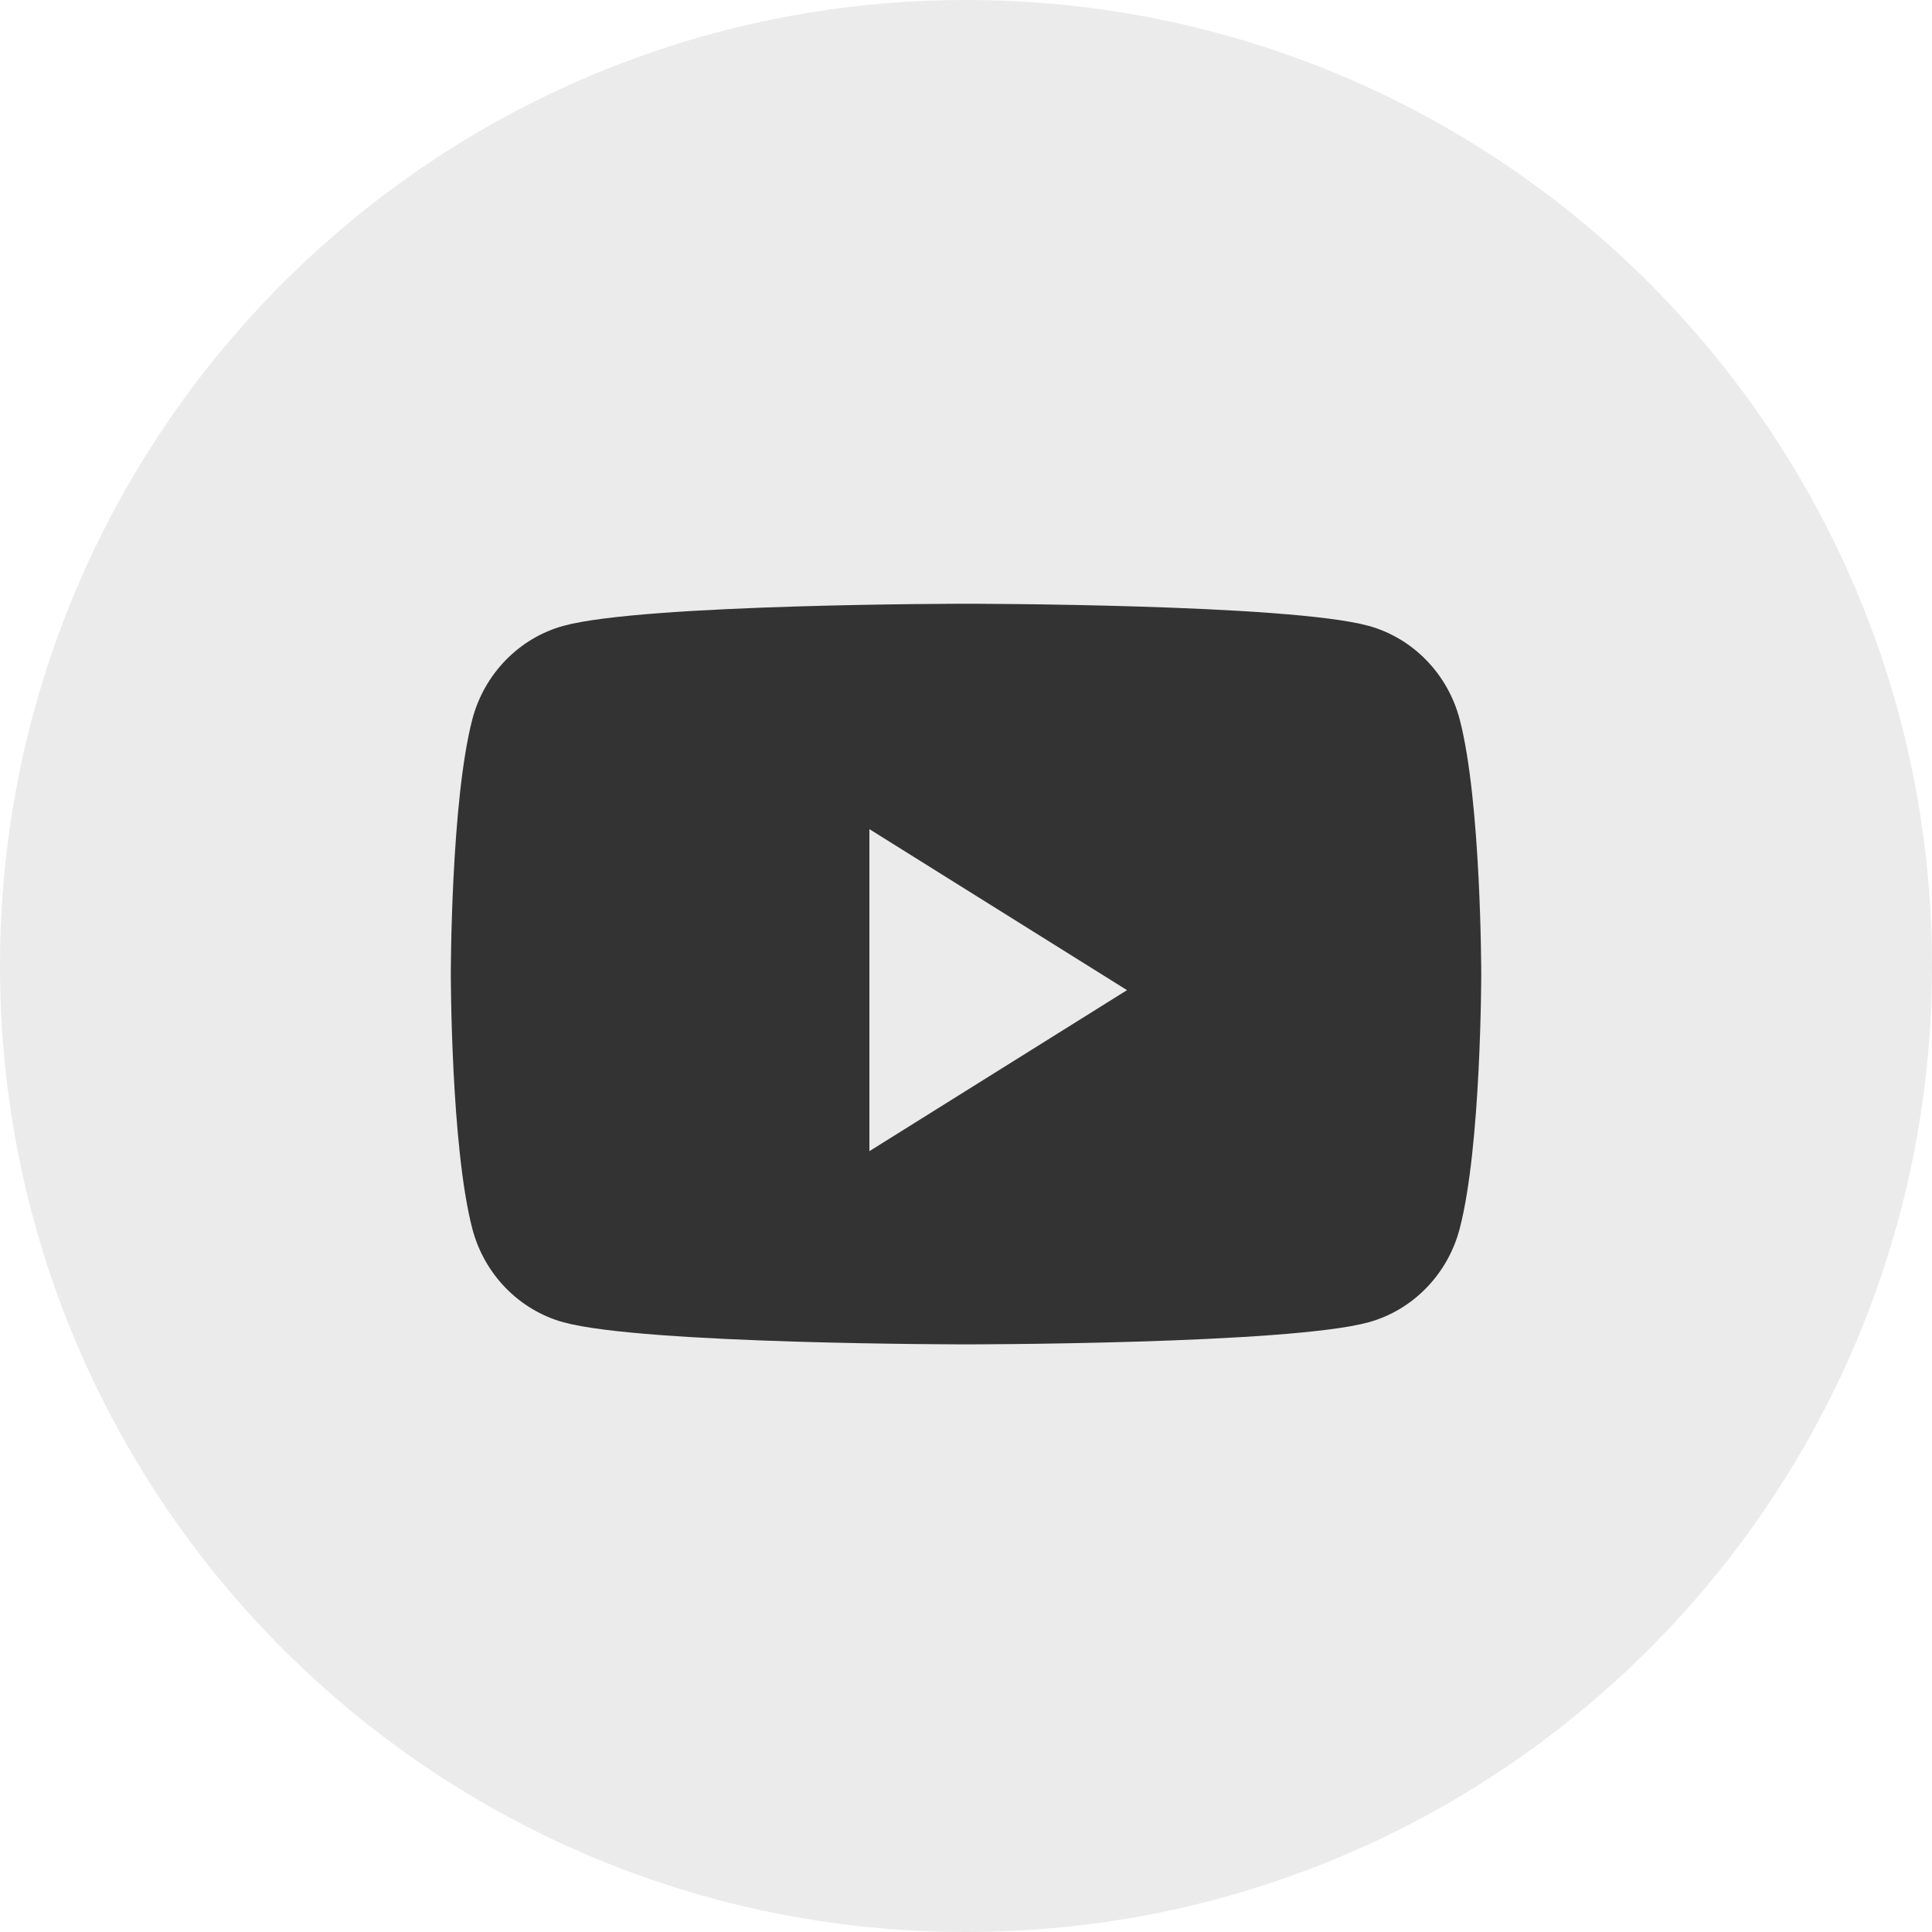
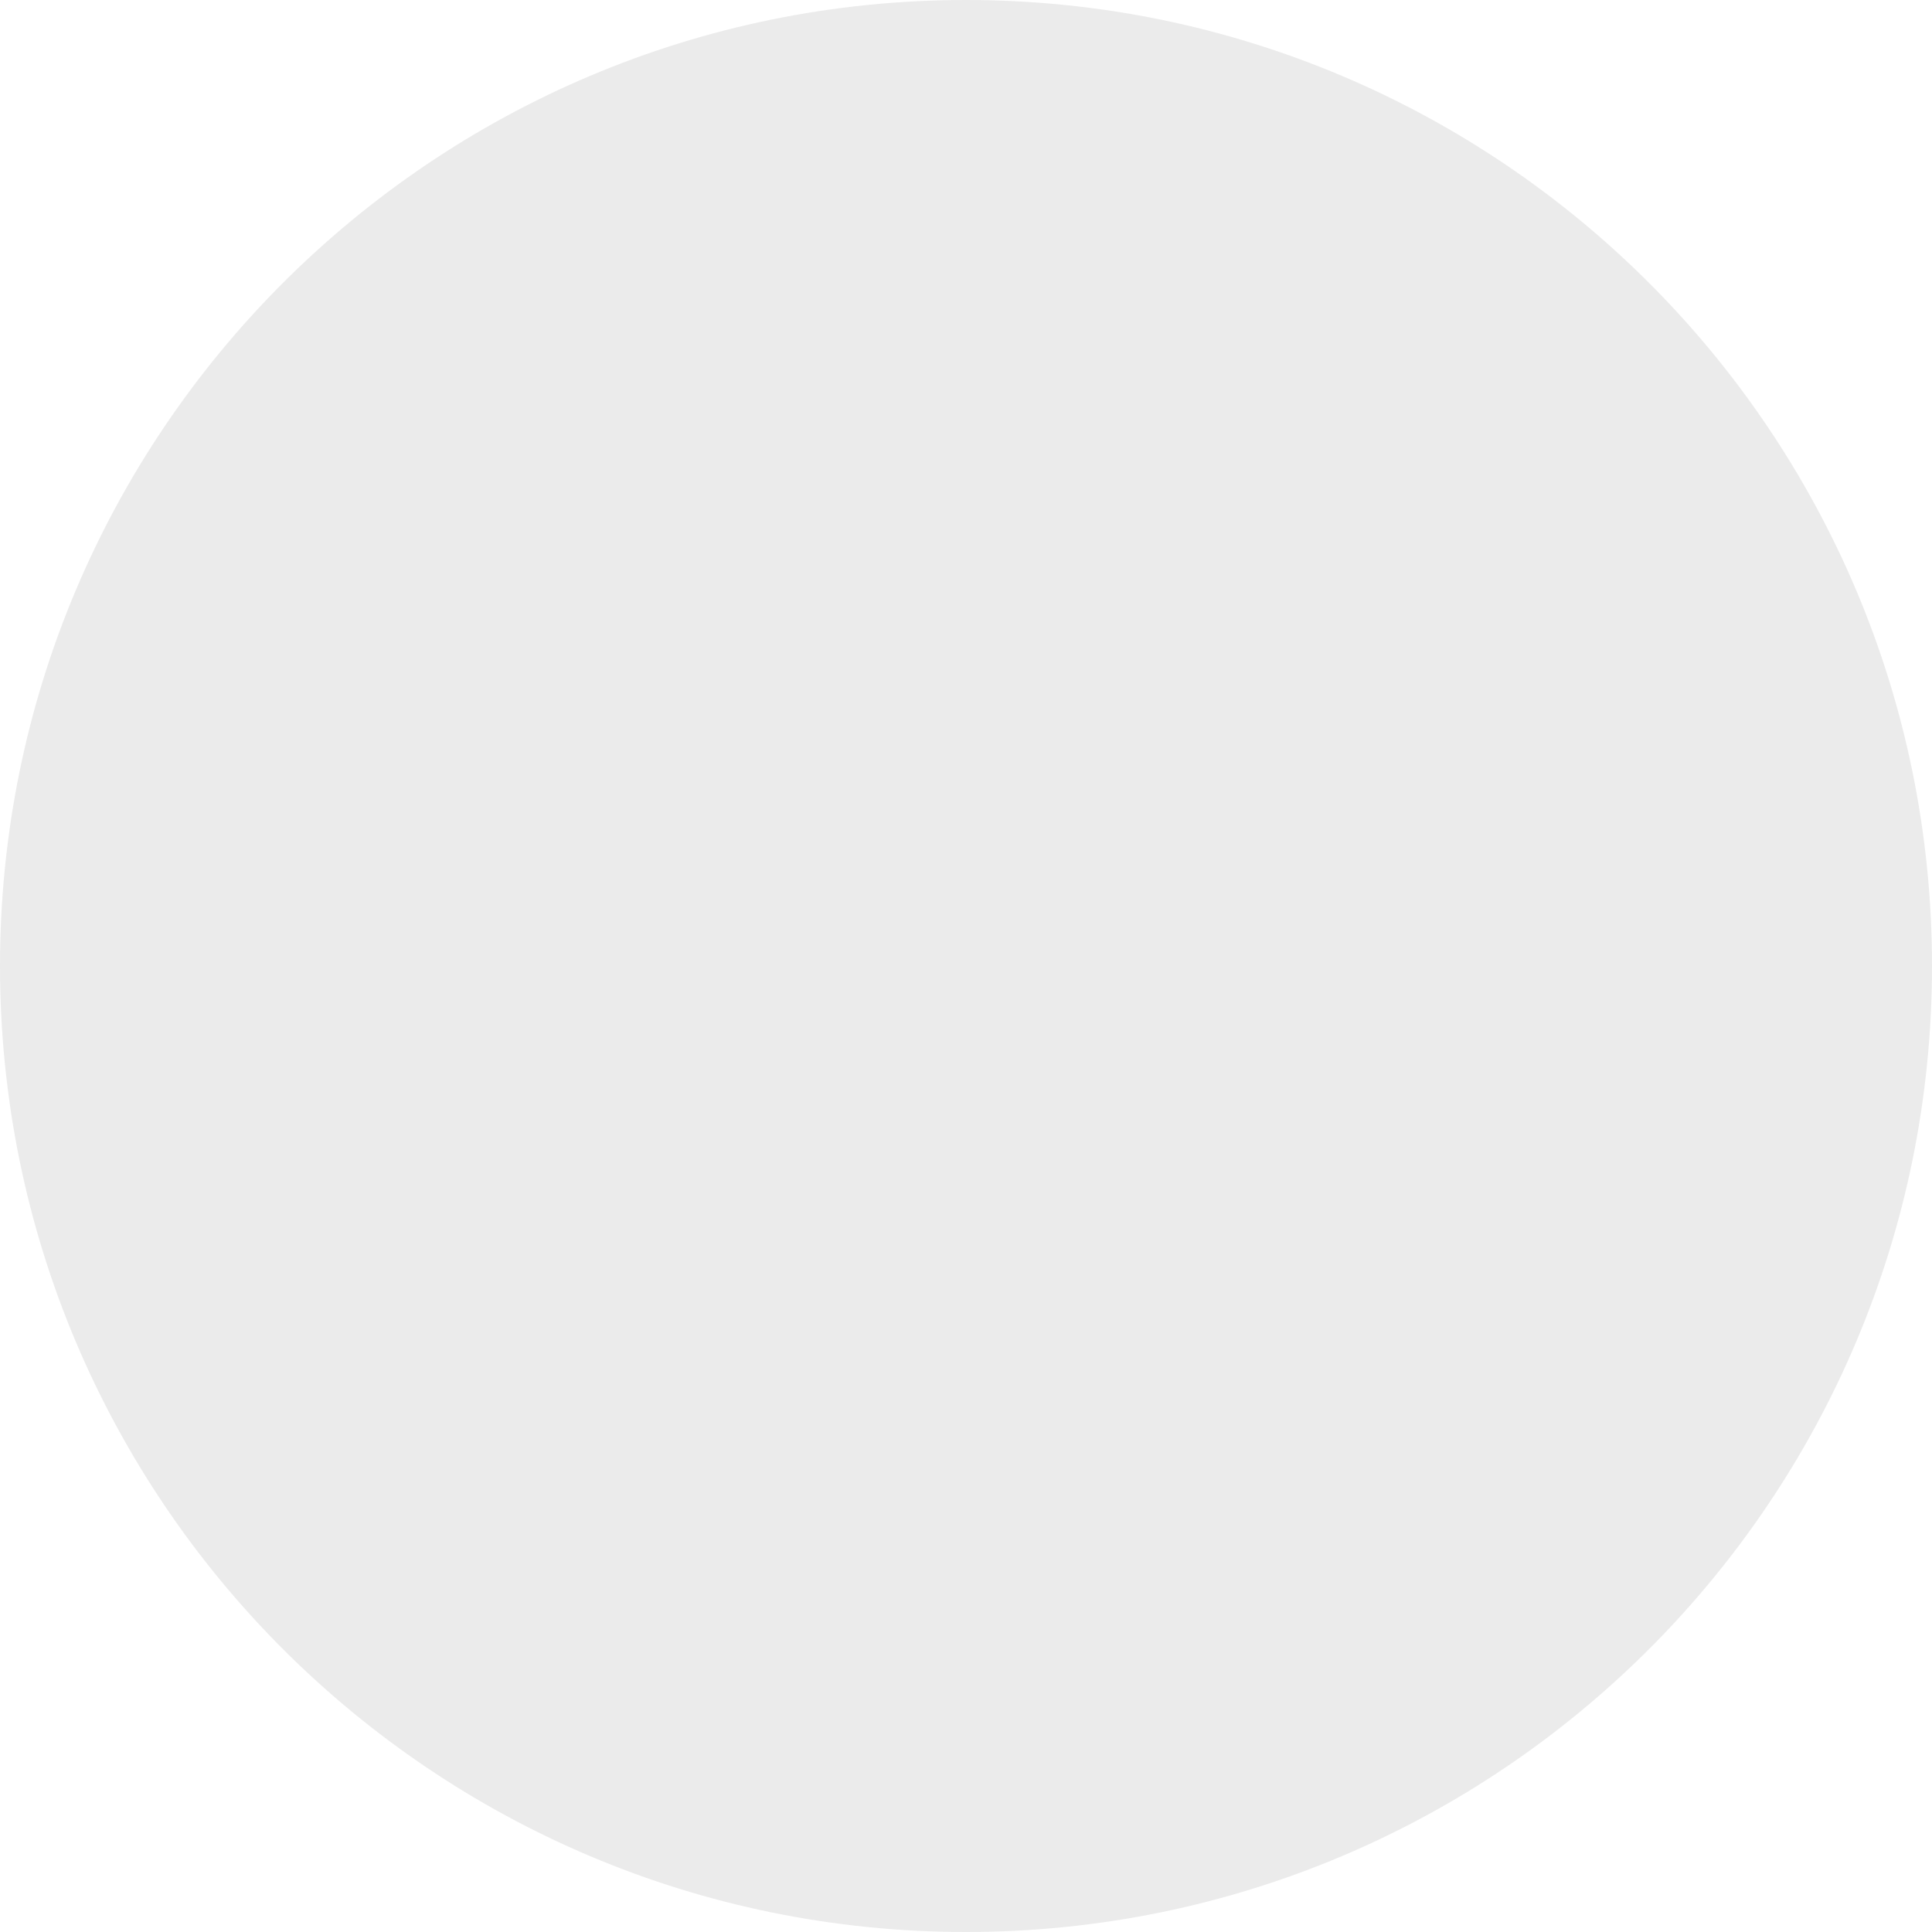
<svg xmlns="http://www.w3.org/2000/svg" width="32" height="32" viewBox="0 0 32 32" fill="none">
  <path opacity="0.1" fill-rule="evenodd" clip-rule="evenodd" d="M0 16C0 7.163 7.163 0 16 0C24.837 0 32 7.163 32 16C32 24.837 24.837 32 16 32C7.163 32 0 24.837 0 16Z" fill="#333333" />
-   <path fill-rule="evenodd" clip-rule="evenodd" d="M22.668 10.366C23.402 10.568 23.98 11.162 24.177 11.915C24.534 13.282 24.534 16.133 24.534 16.133C24.534 16.133 24.534 18.985 24.177 20.351C23.98 21.105 23.402 21.699 22.668 21.901C21.337 22.267 16 22.267 16 22.267C16 22.267 10.663 22.267 9.332 21.901C8.598 21.699 8.02 21.105 7.823 20.351C7.467 18.985 7.467 16.133 7.467 16.133C7.467 16.133 7.467 13.282 7.823 11.915C8.02 11.162 8.598 10.568 9.332 10.366C10.663 10 16 10 16 10C16 10 21.337 10 22.668 10.366ZM14.4 13.733V19.067L18.667 16.4L14.4 13.733Z" fill="#333333" />
</svg>